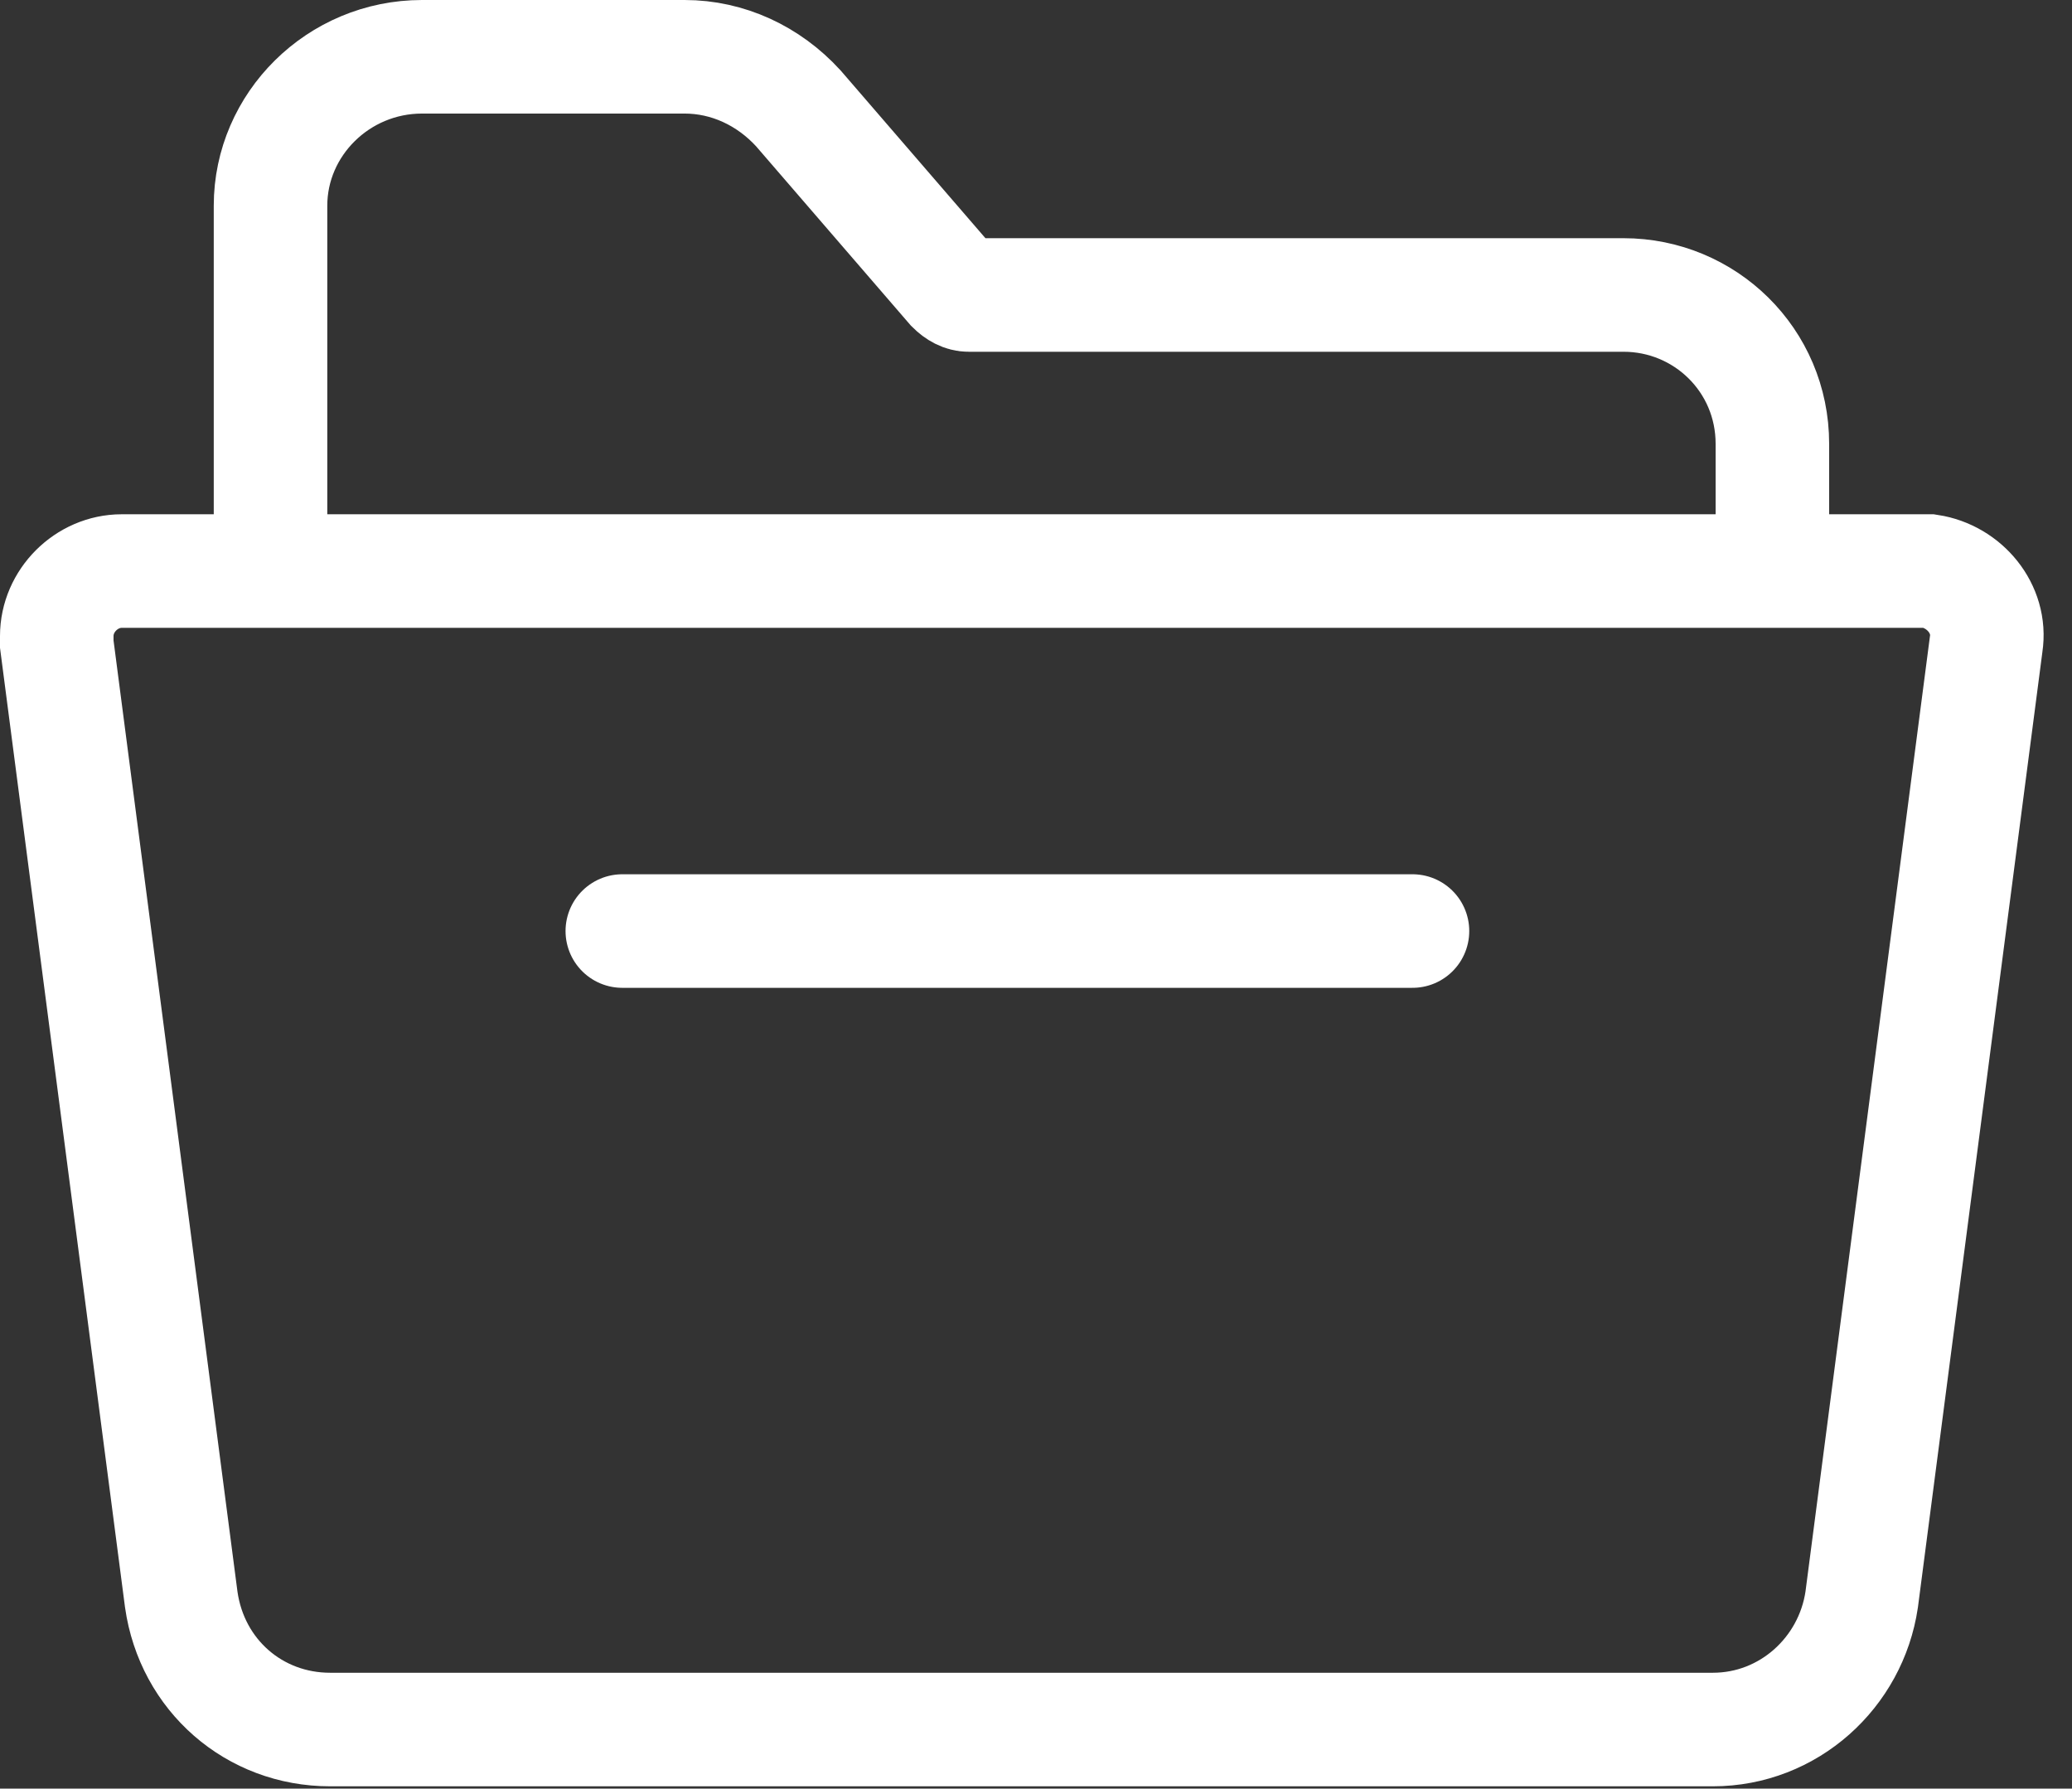
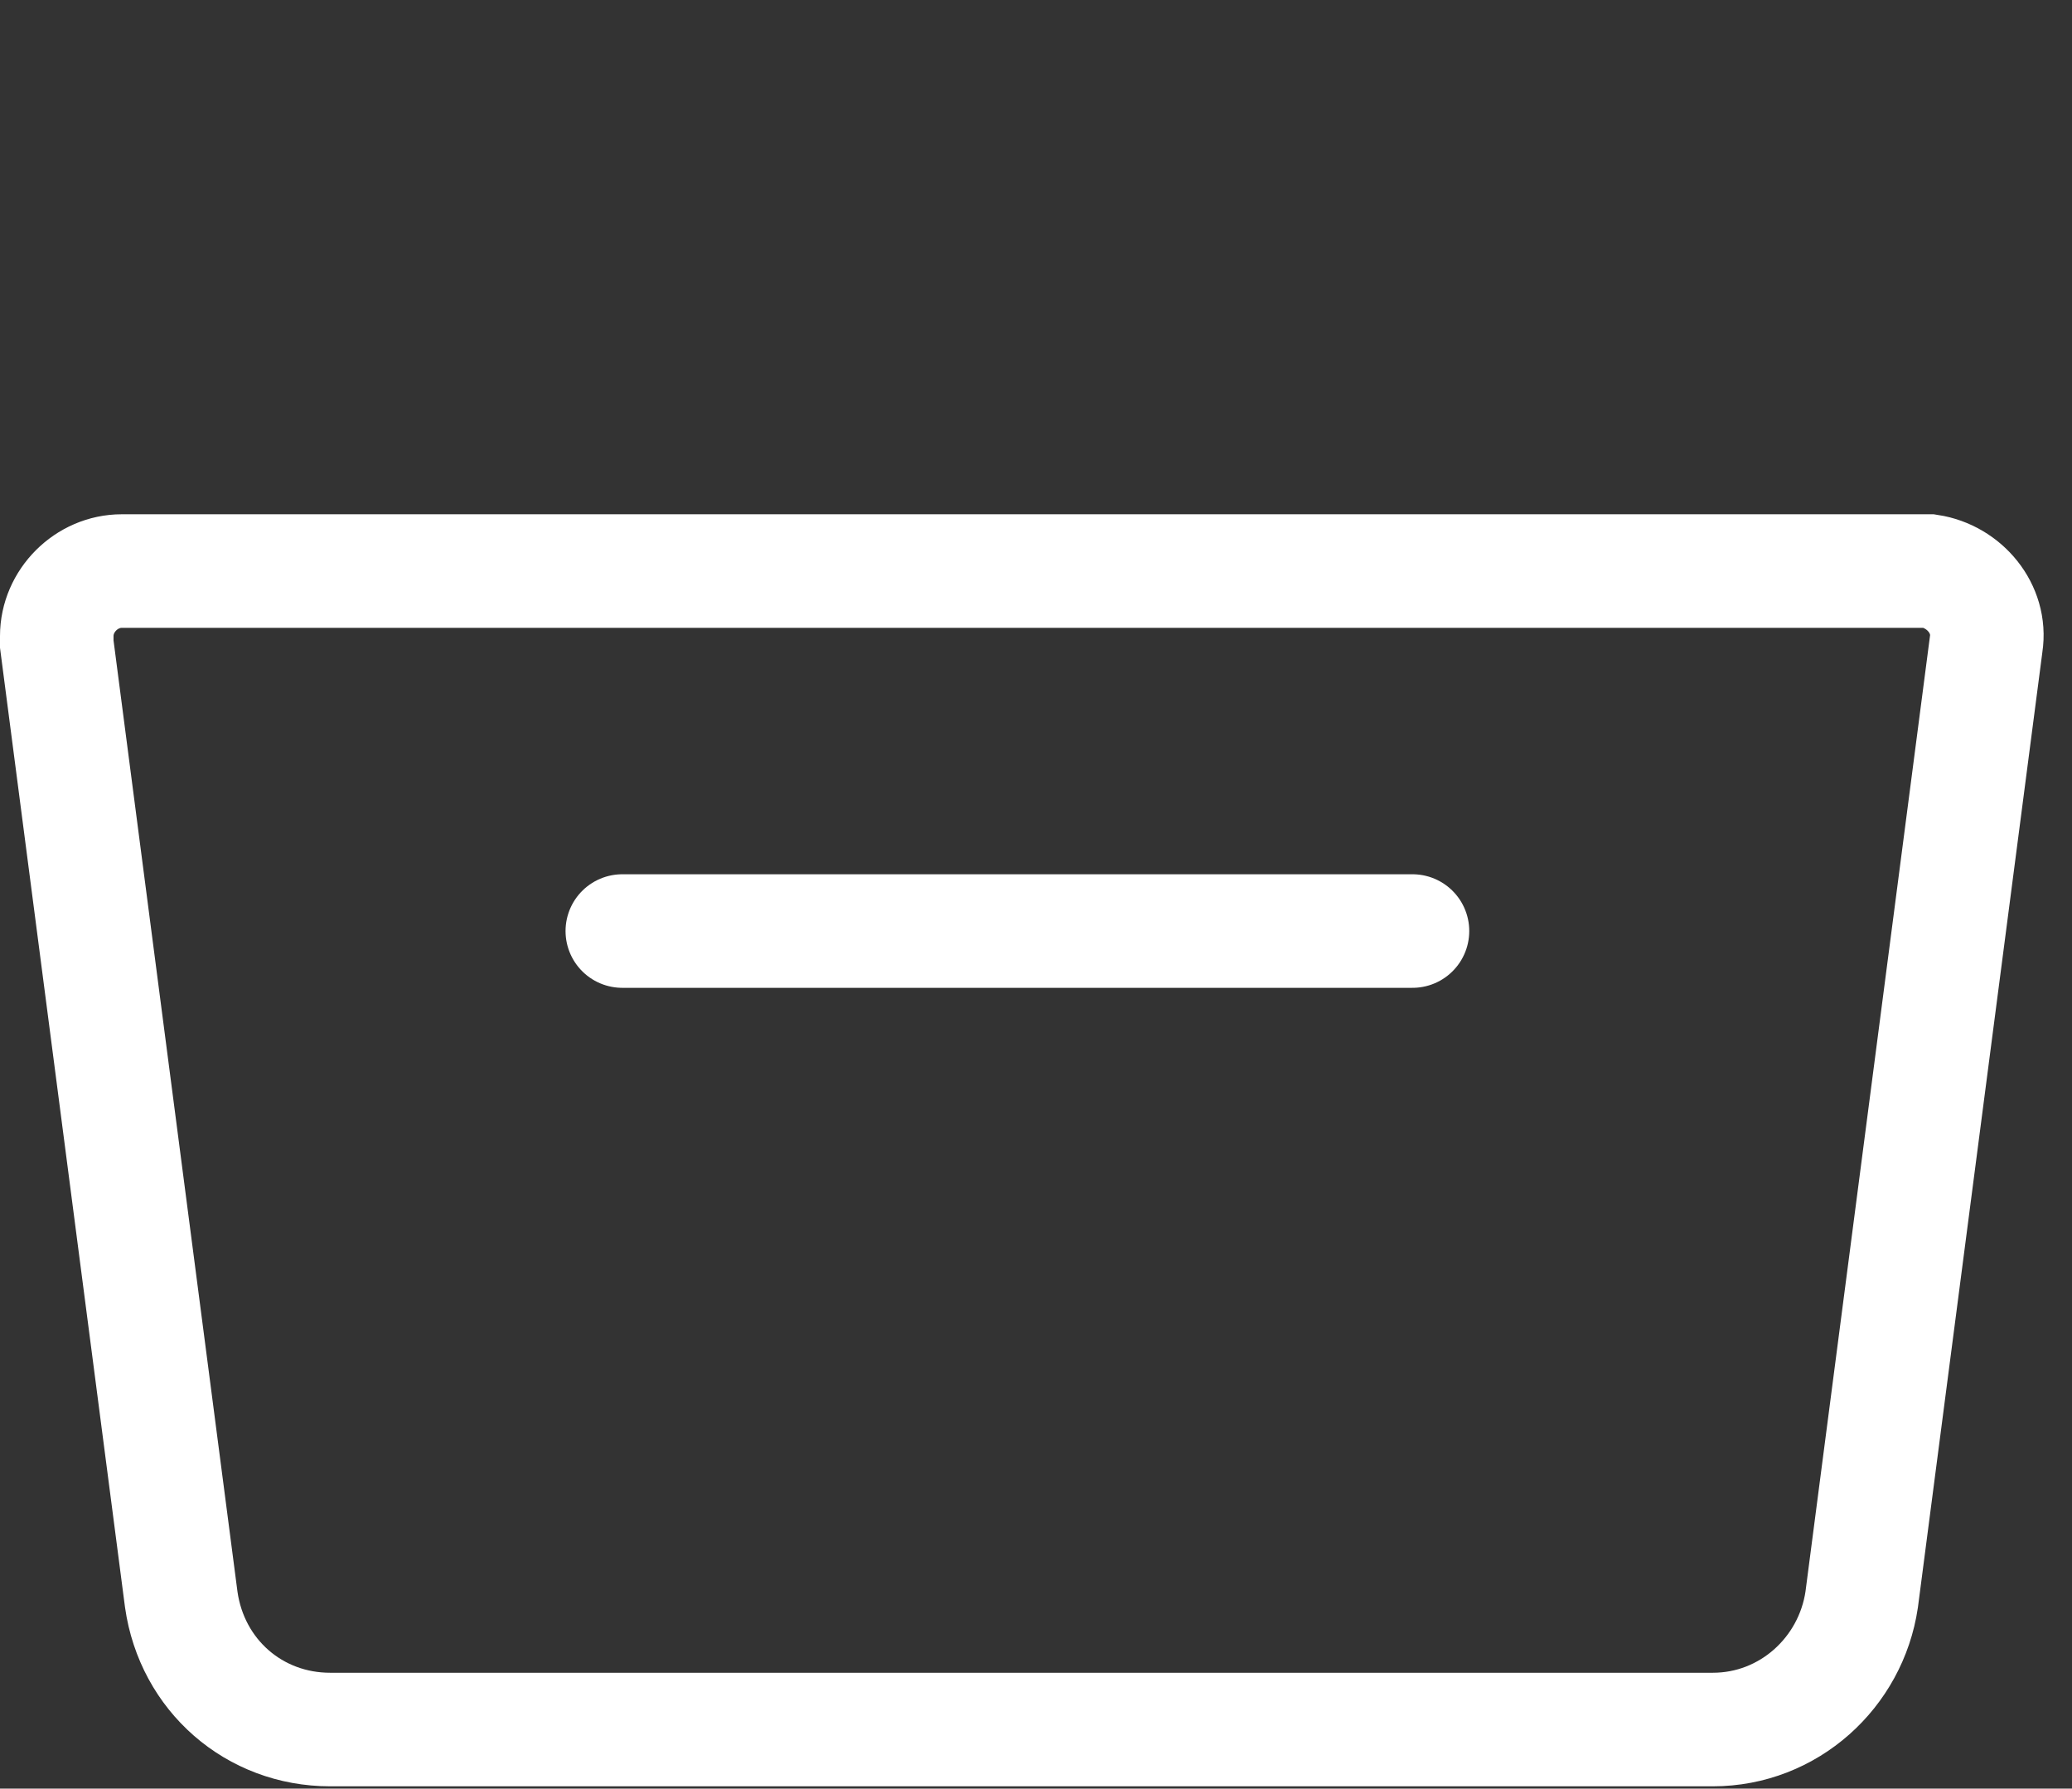
<svg xmlns="http://www.w3.org/2000/svg" width="73" height="63" viewBox="0 0 73 63" fill="none">
  <rect x="0" y="0" width="73" height="63" fill="#333333" stroke="none" />
-   <path d="M62.444 19.542V15.633C62.444 12.678 60.06 10.39 57.2 10.39H34.128C33.938 10.39 33.747 10.294 33.556 10.104L28.122 3.811C27.073 2.667 25.643 2 24.118 2H14.87C11.915 2 9.531 4.383 9.531 7.244V19.447" stroke="white" stroke-width="4" stroke-miterlimit="10" stroke-linecap="round" />
  <path d="M67.688 20.114H4.288C3.049 20.114 2 21.163 2 22.402C2 22.498 2 22.593 2 22.688L6.386 56.343C6.767 59.012 8.96 60.919 11.629 60.919H60.347C63.016 60.919 65.209 58.917 65.59 56.343L69.976 22.688C70.166 21.449 69.213 20.305 67.974 20.114C67.878 20.114 67.783 20.114 67.688 20.114Z" stroke="white" stroke-width="4" stroke-miterlimit="10" stroke-linecap="round" />
  <path d="M21.925 32.794H22.116H49.764" stroke="white" stroke-width="4" stroke-miterlimit="10" stroke-linecap="round" />
</svg>